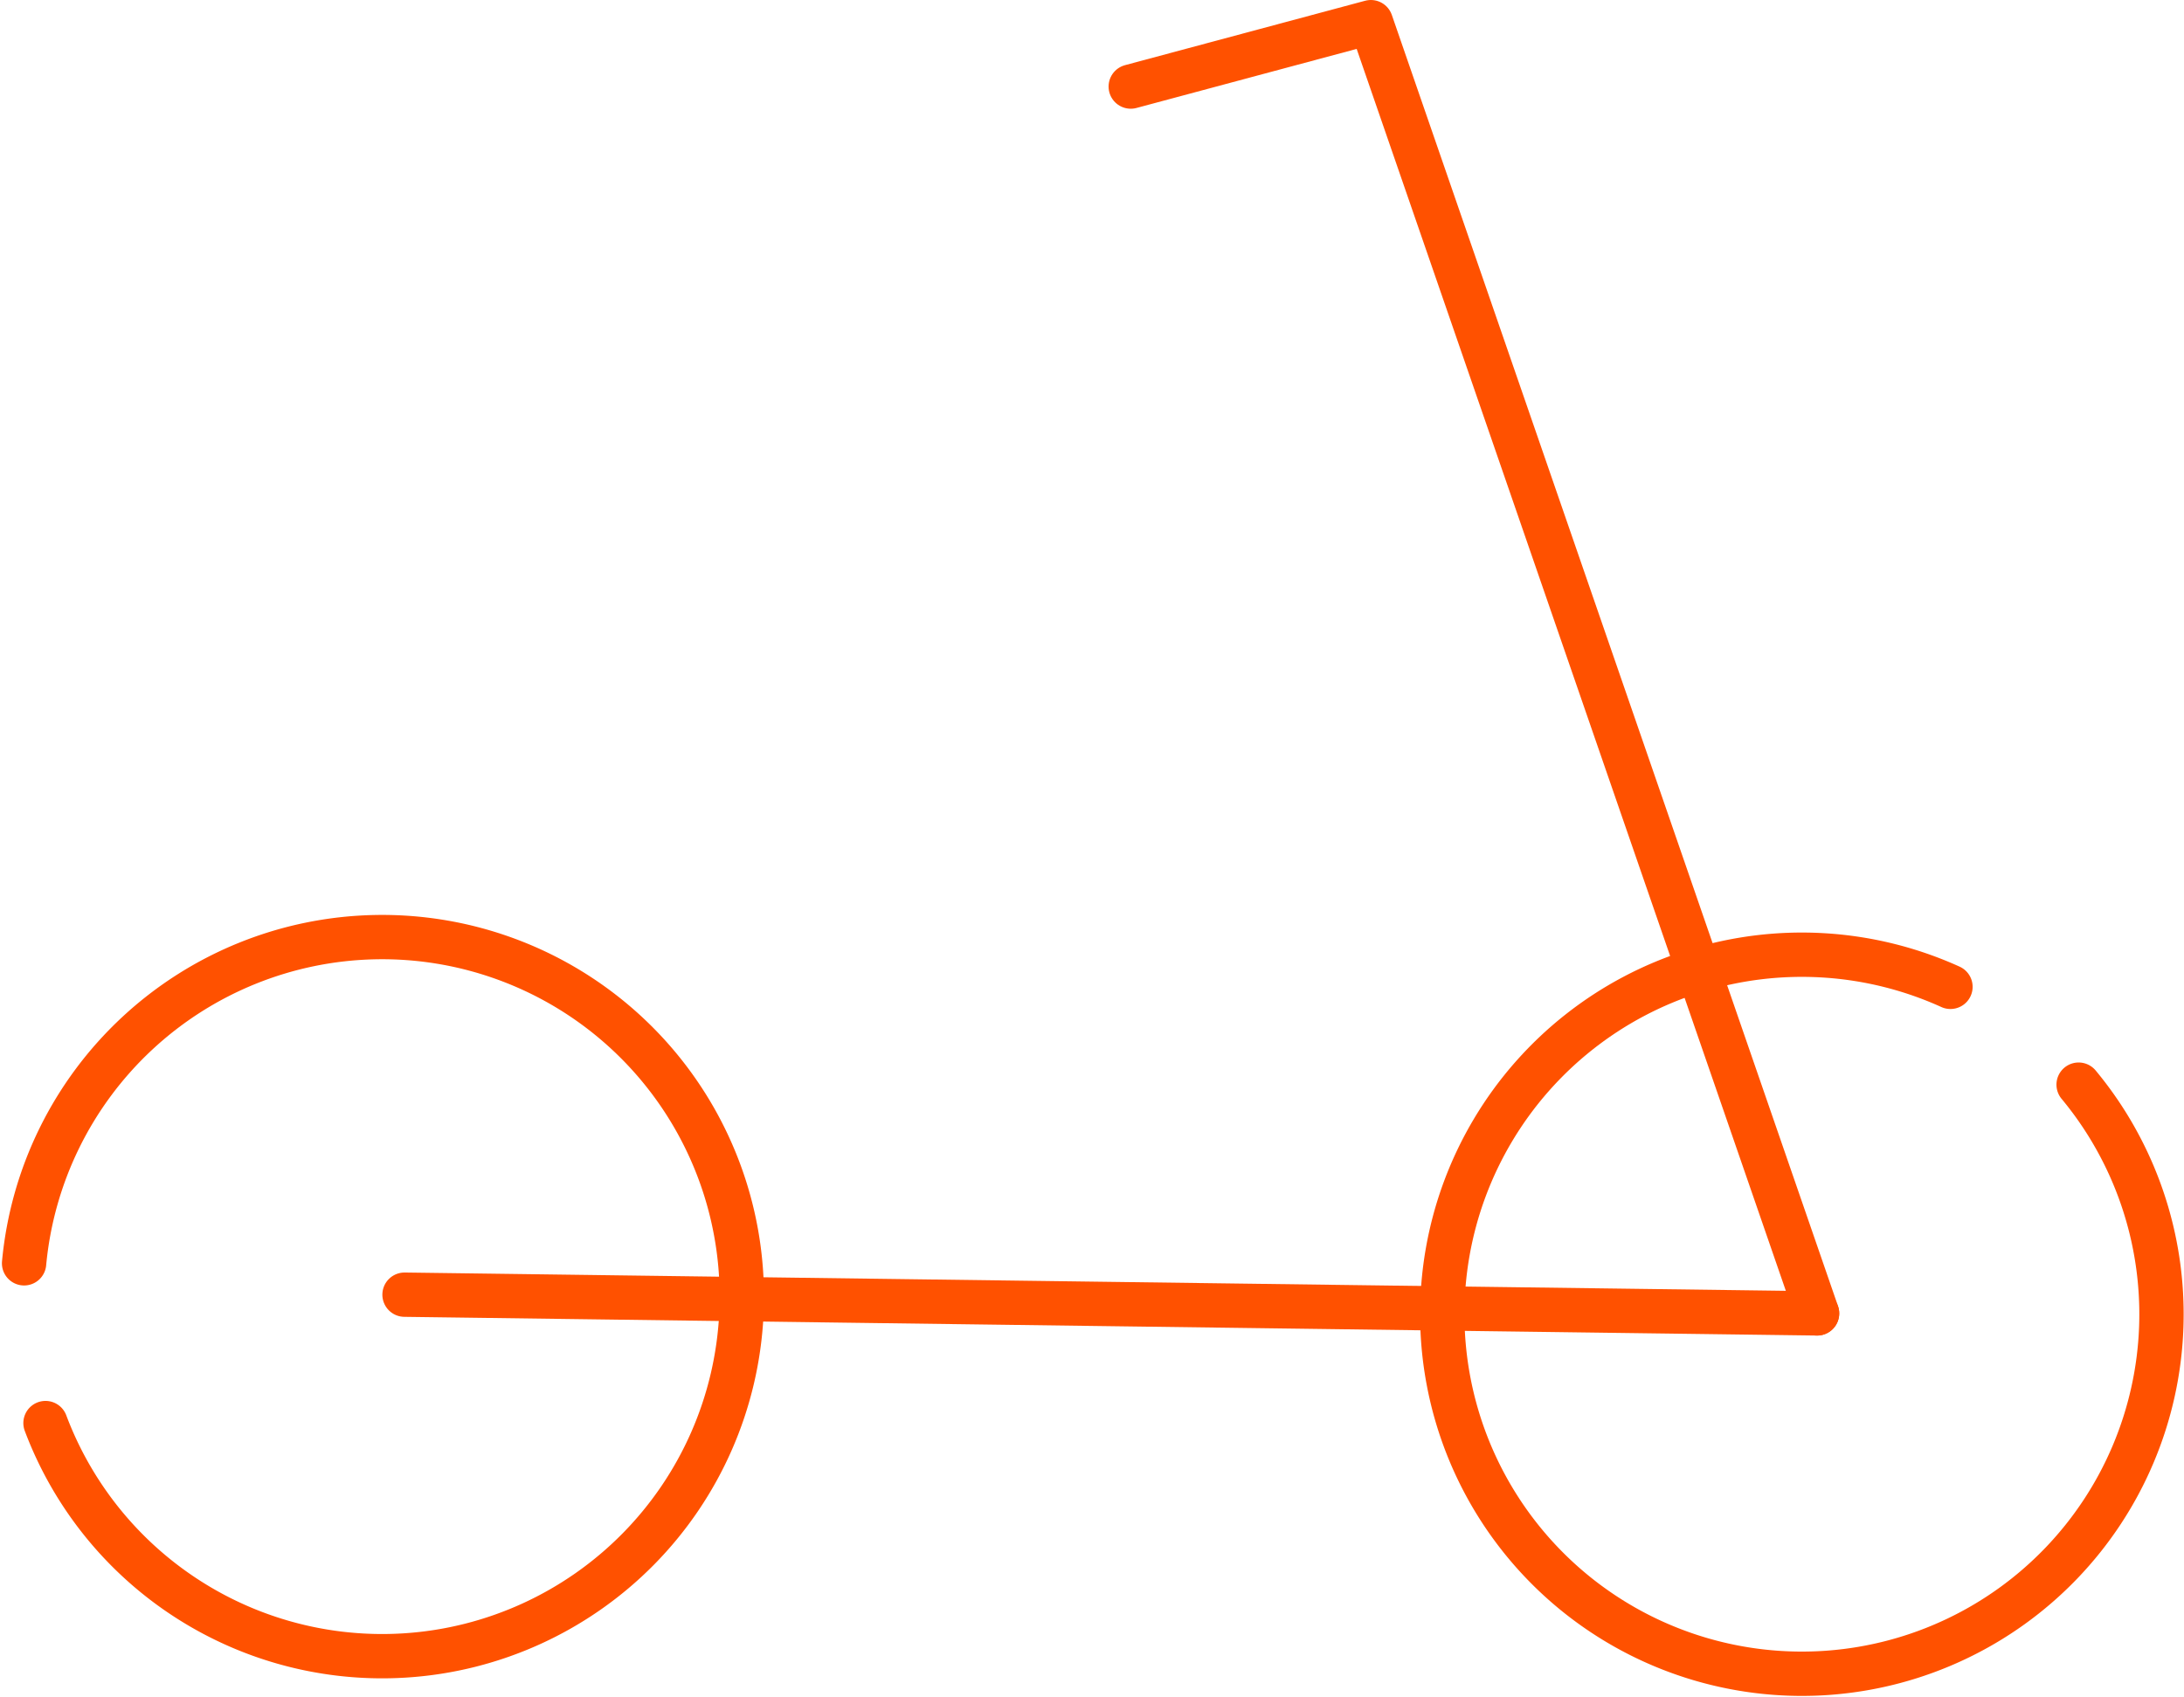
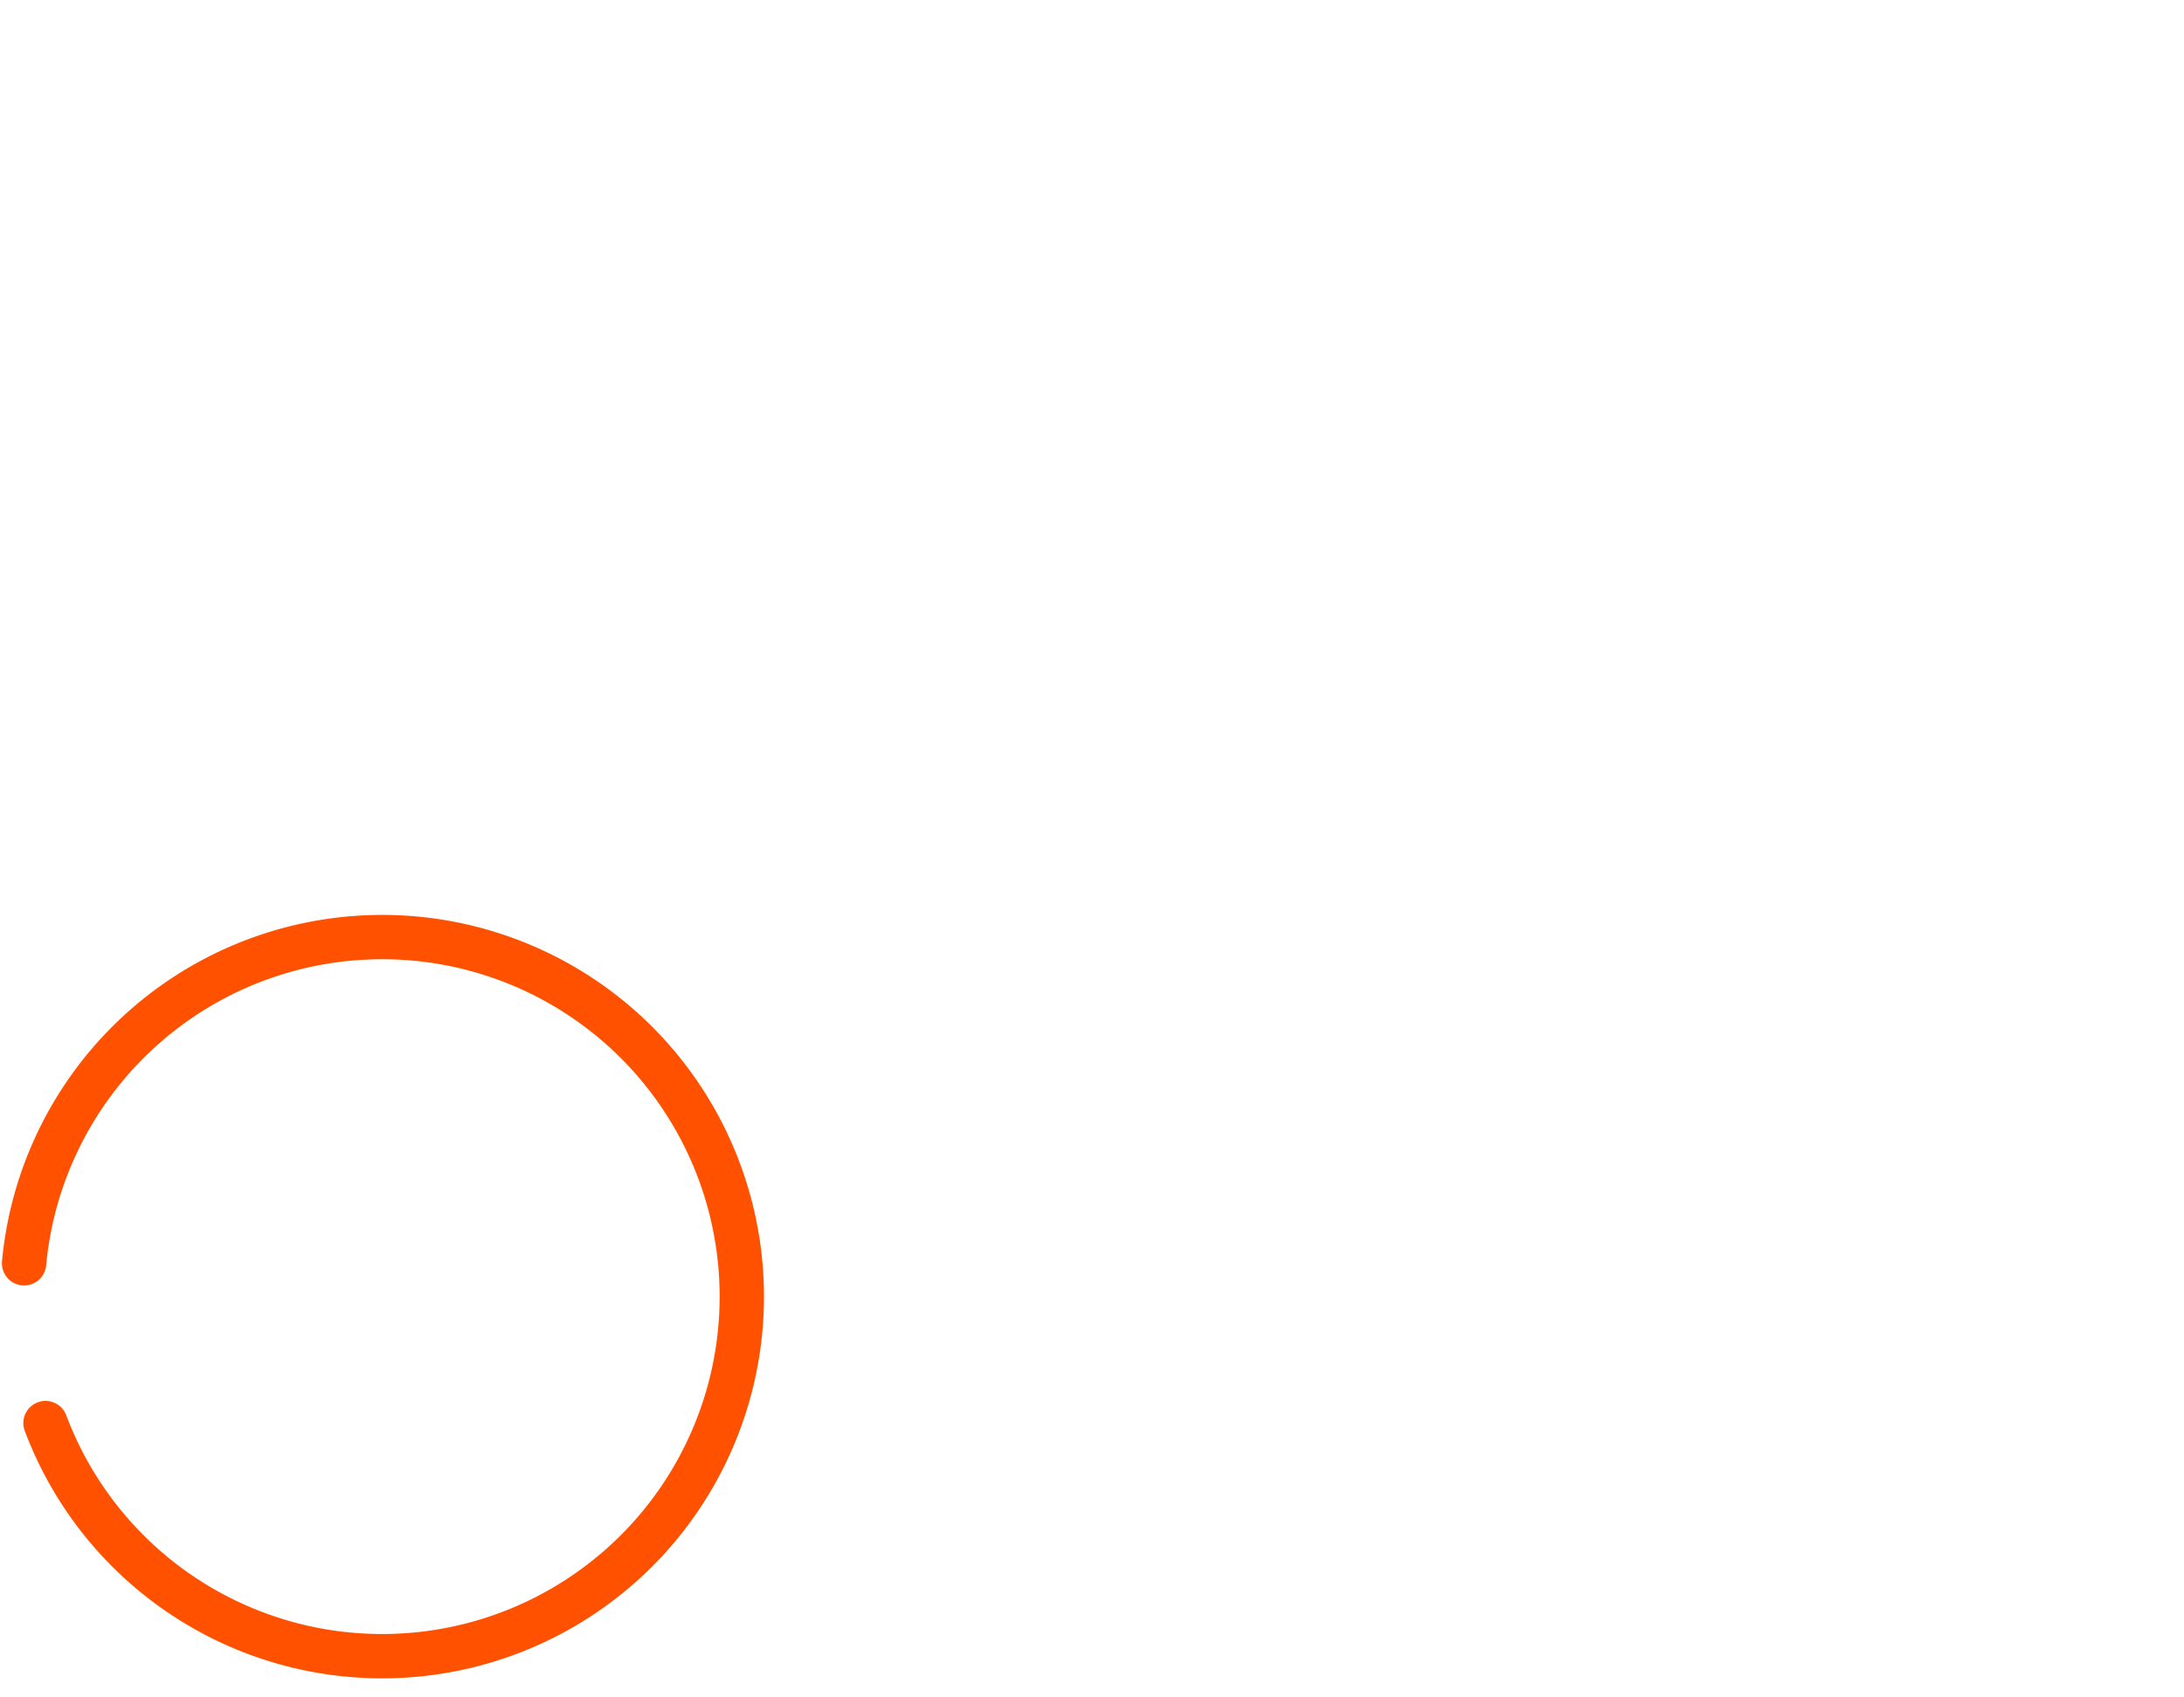
<svg xmlns="http://www.w3.org/2000/svg" width="73.906" height="57.435" viewBox="0 0 73.906 57.435">
  <g id="Group_348" data-name="Group 348" transform="translate(-865.185 -426.25)">
-     <path id="Path_194" data-name="Path 194" d="M200.183,122.961a12.169,12.169,0,1,1-4.337-3.311" transform="translate(735.342 340.002)" fill="none" stroke="#ff5100" stroke-linecap="round" stroke-linejoin="round" stroke-width="1.5" />
-     <path id="Path_195" data-name="Path 195" d="M140.108,5.18,148.234,3l15.1,43.706" transform="translate(763.341 424)" fill="none" stroke="#ff5100" stroke-linecap="round" stroke-linejoin="round" stroke-width="1.5" />
-     <line id="Line_25" data-name="Line 25" x2="47.799" y2="0.633" transform="translate(878.874 470.072)" fill="none" stroke="#ff5100" stroke-linecap="round" stroke-linejoin="round" stroke-width="1.5" />
    <path id="Path_196" data-name="Path 196" d="M3,127.375a12.17,12.17,0,1,1,.725,5.408" transform="translate(863 341.635)" fill="none" stroke="#ff5100" stroke-linecap="round" stroke-linejoin="round" stroke-width="1.5" />
  </g>
</svg>